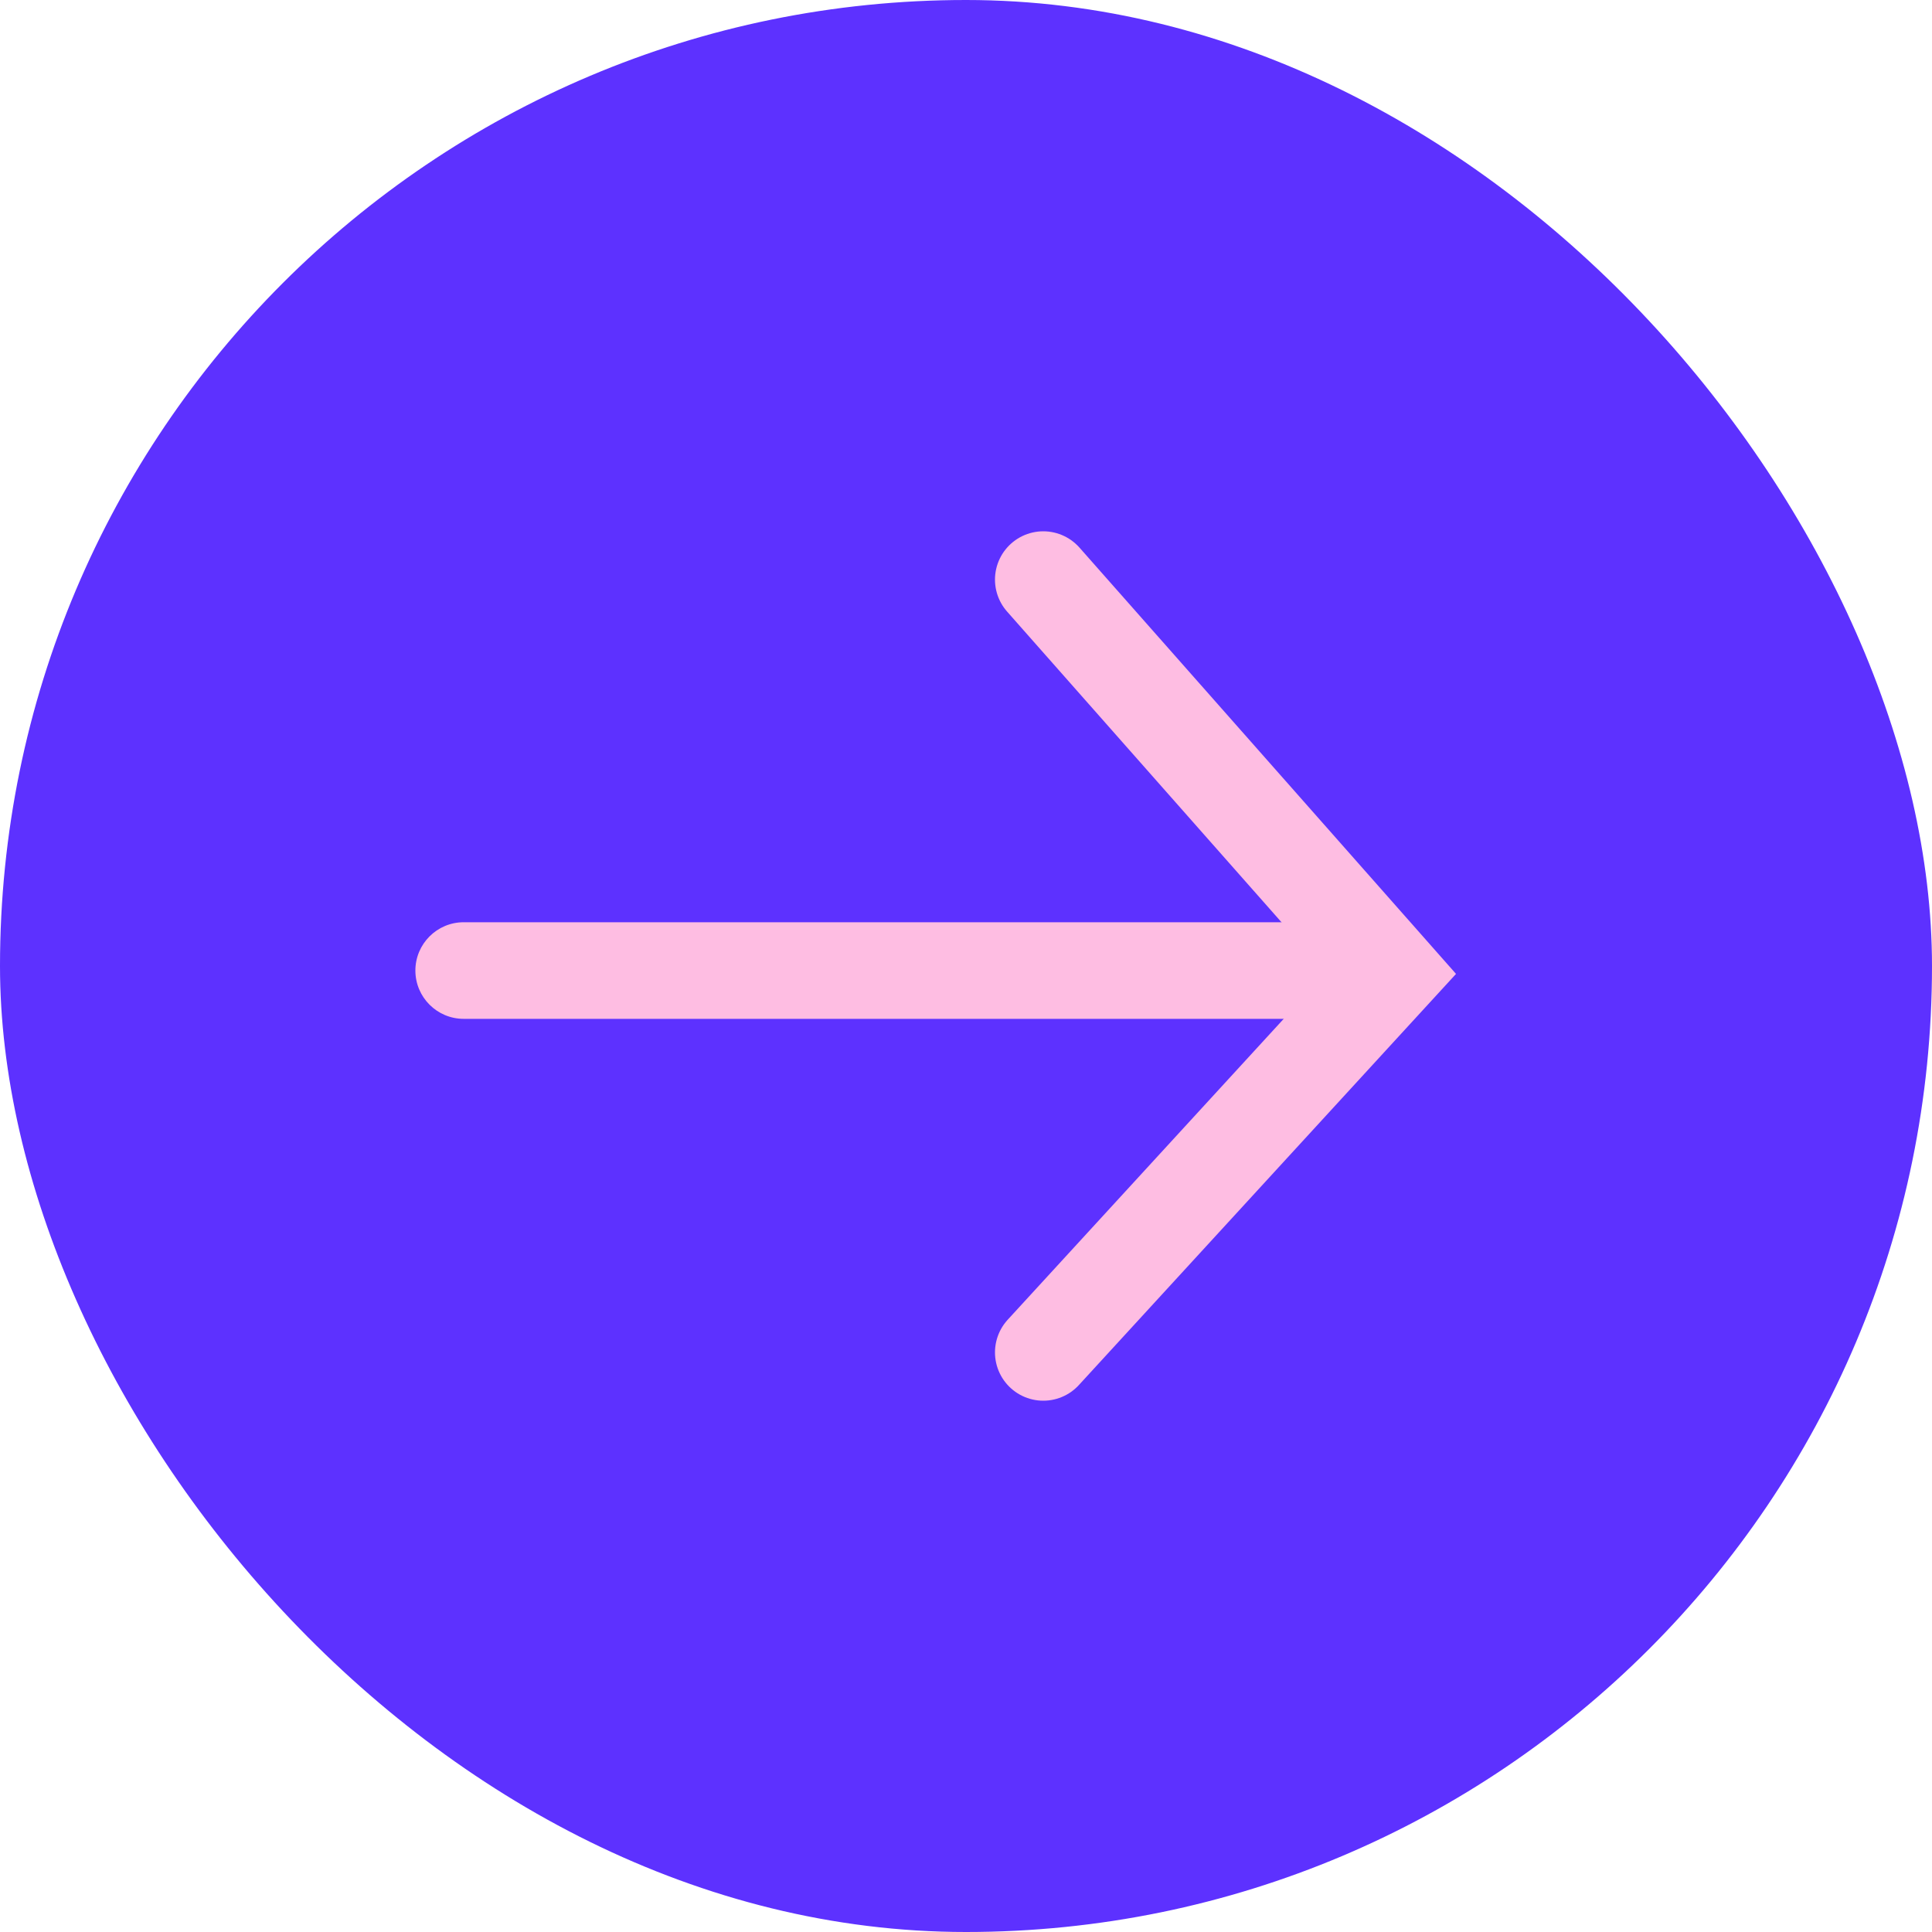
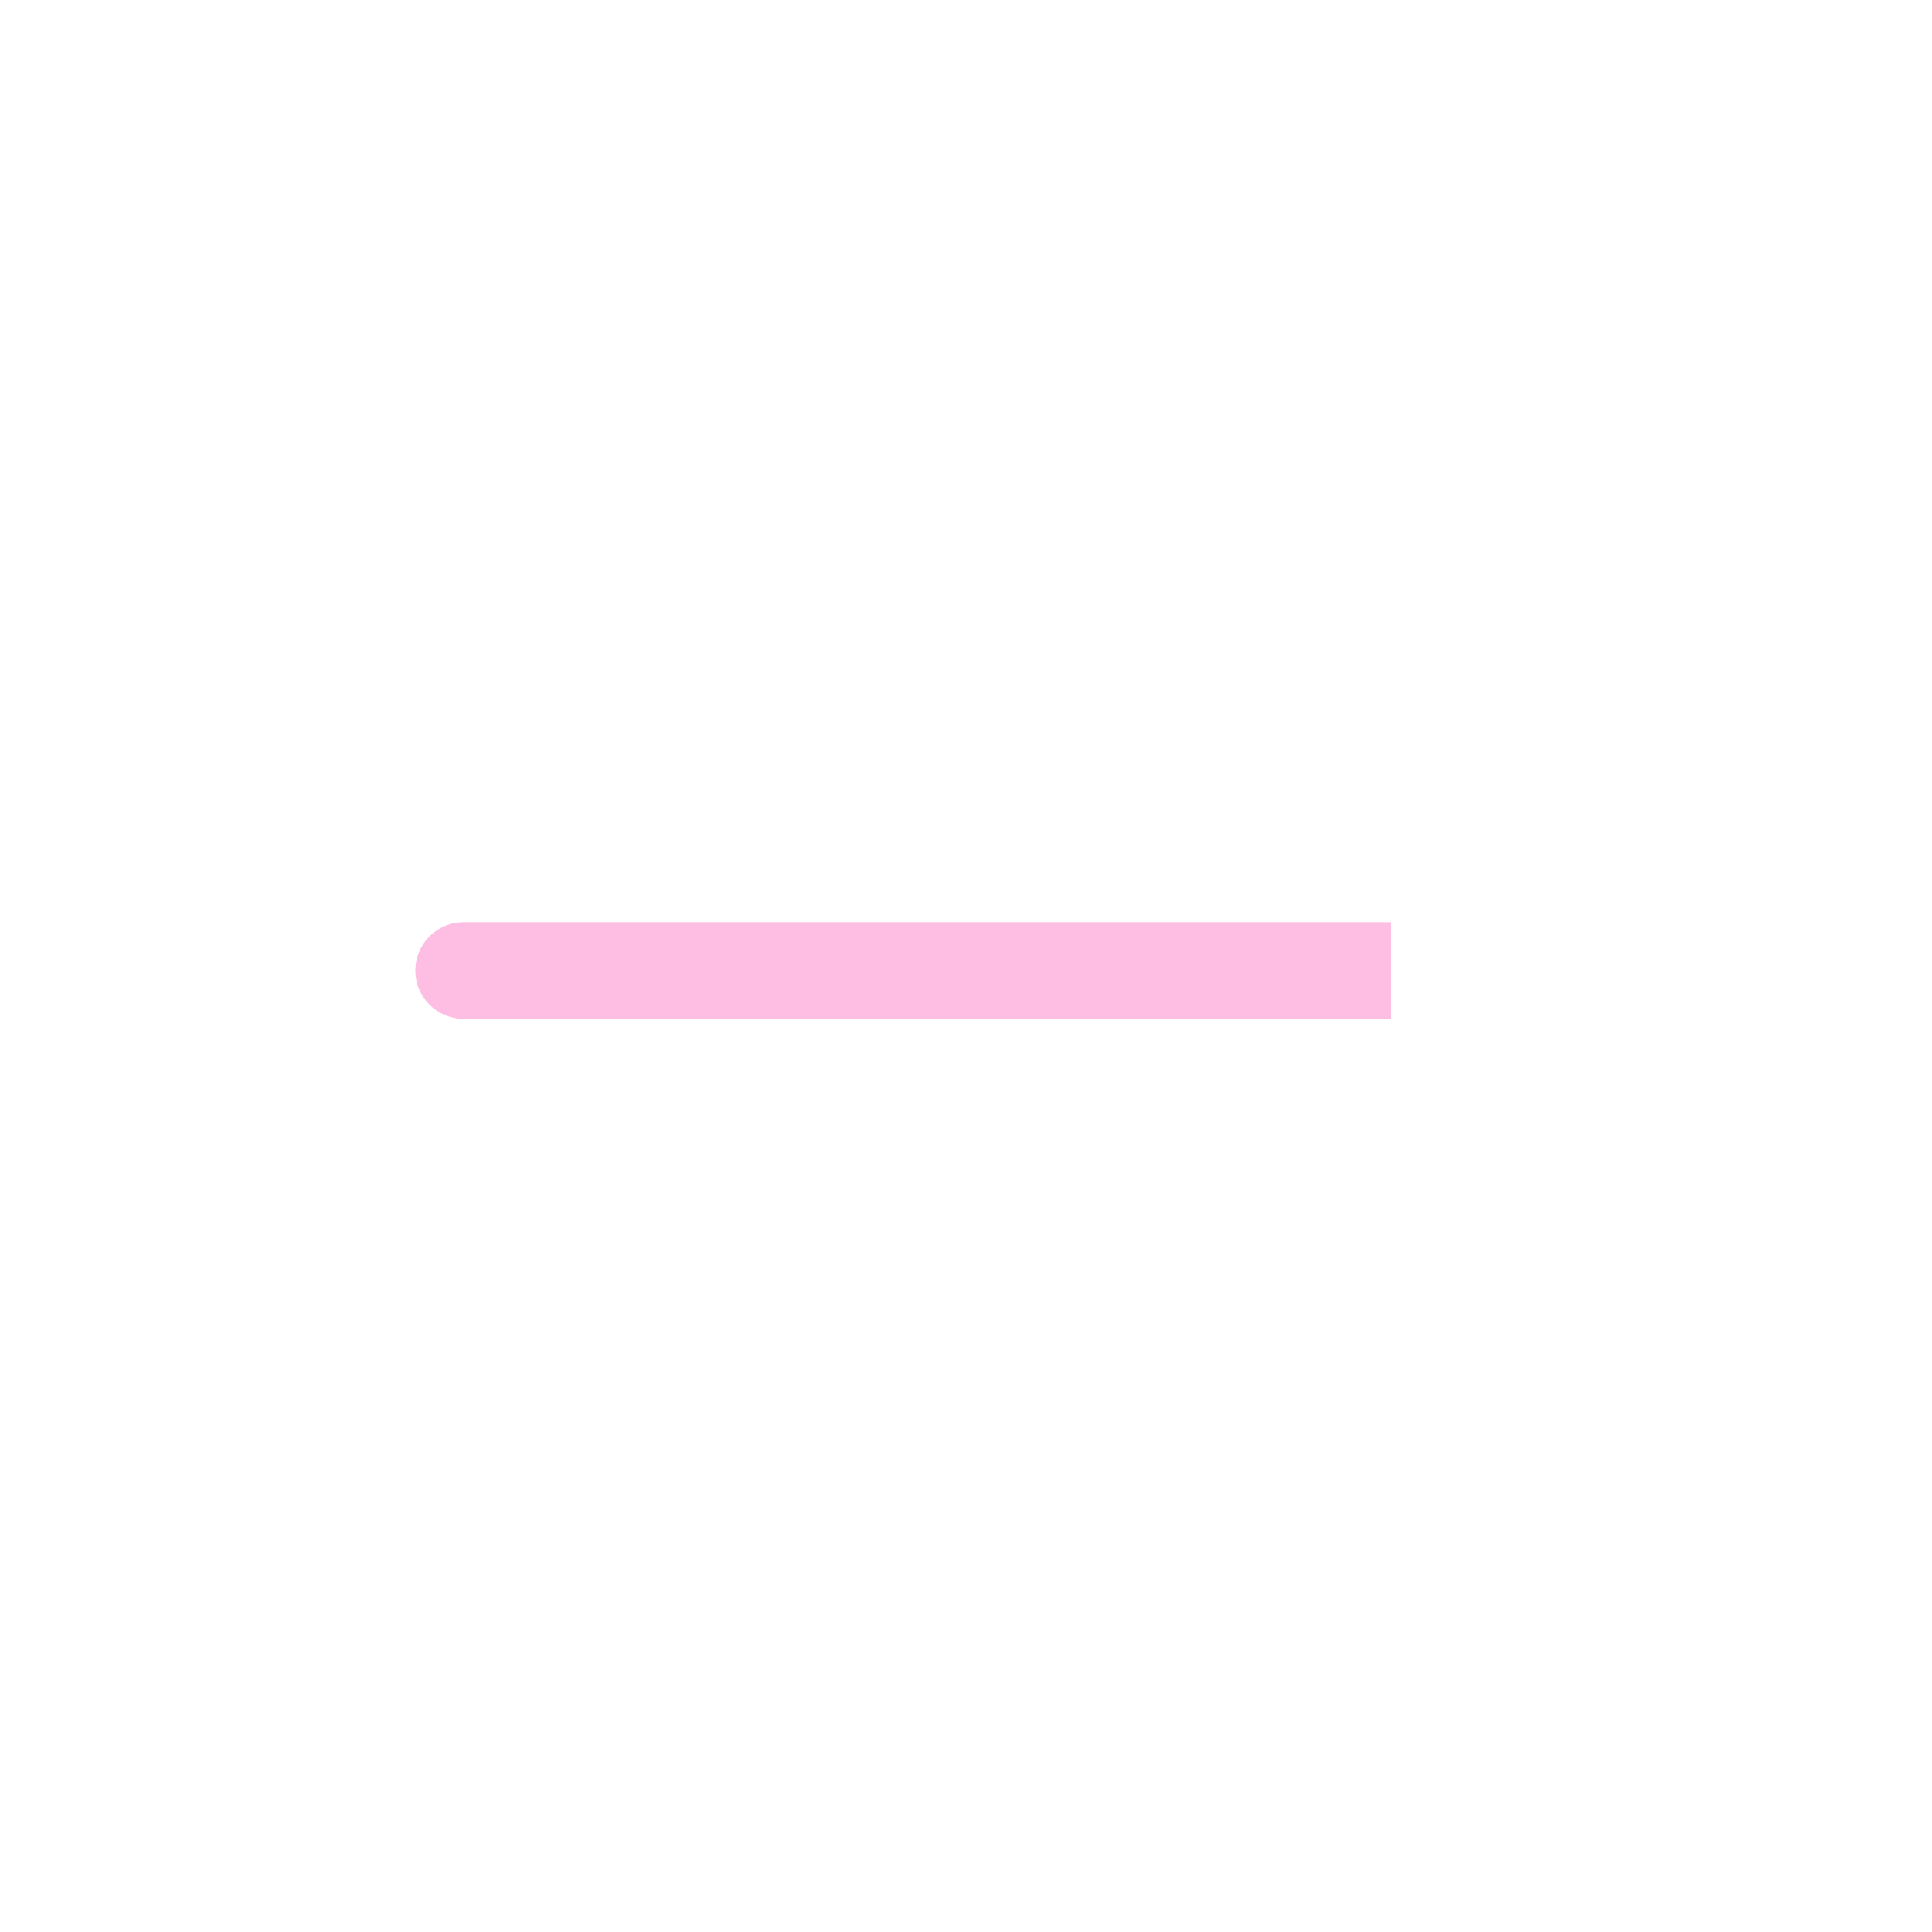
<svg xmlns="http://www.w3.org/2000/svg" width="40" height="40" viewBox="0 0 40 40" fill="none">
-   <rect width="40" height="40" rx="20" fill="#5D31FF" />
  <path d="M9.6 19.094C9.048 19.094 8.6 19.542 8.6 20.094C8.6 20.646 9.048 21.094 9.6 21.094L9.6 19.094ZM28.8 19.094L9.6 19.094L9.6 21.094L28.8 21.094L28.8 19.094Z" fill="#FEBDE2" />
-   <path d="M21.6 12L28.8 20.151L21.6 28" stroke="#FEBDE2" stroke-width="2" stroke-linecap="round" />
</svg>